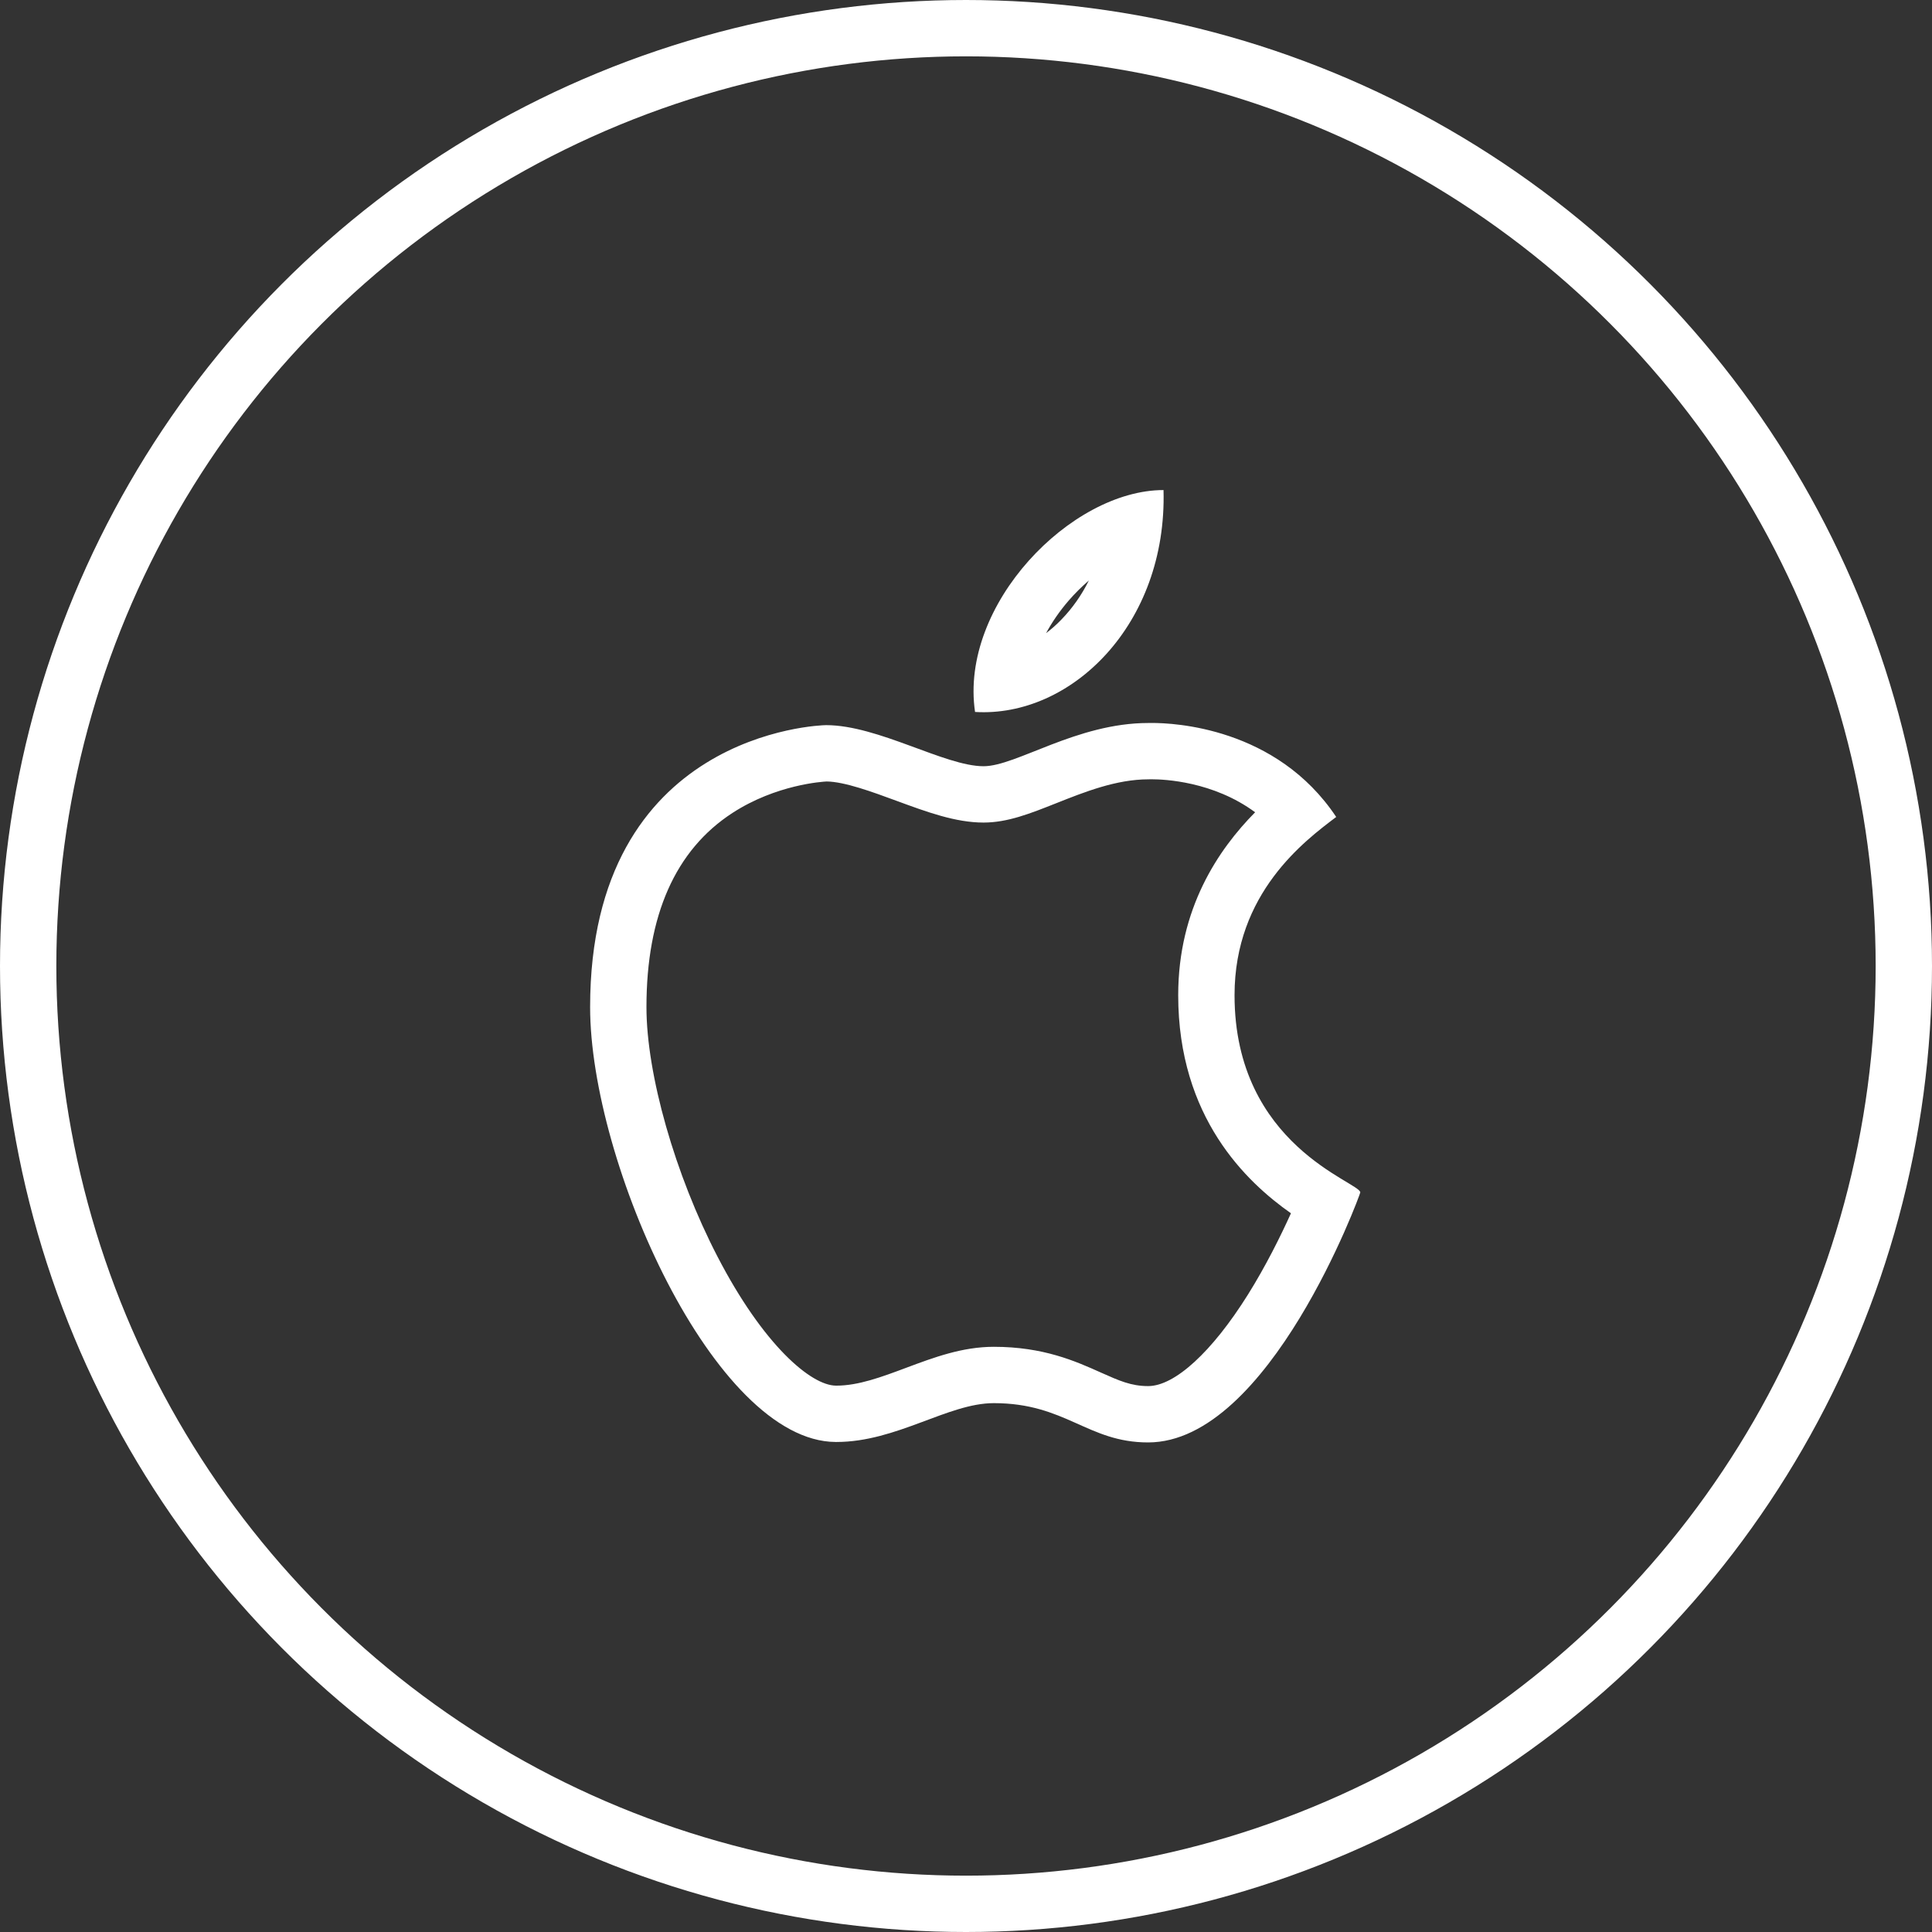
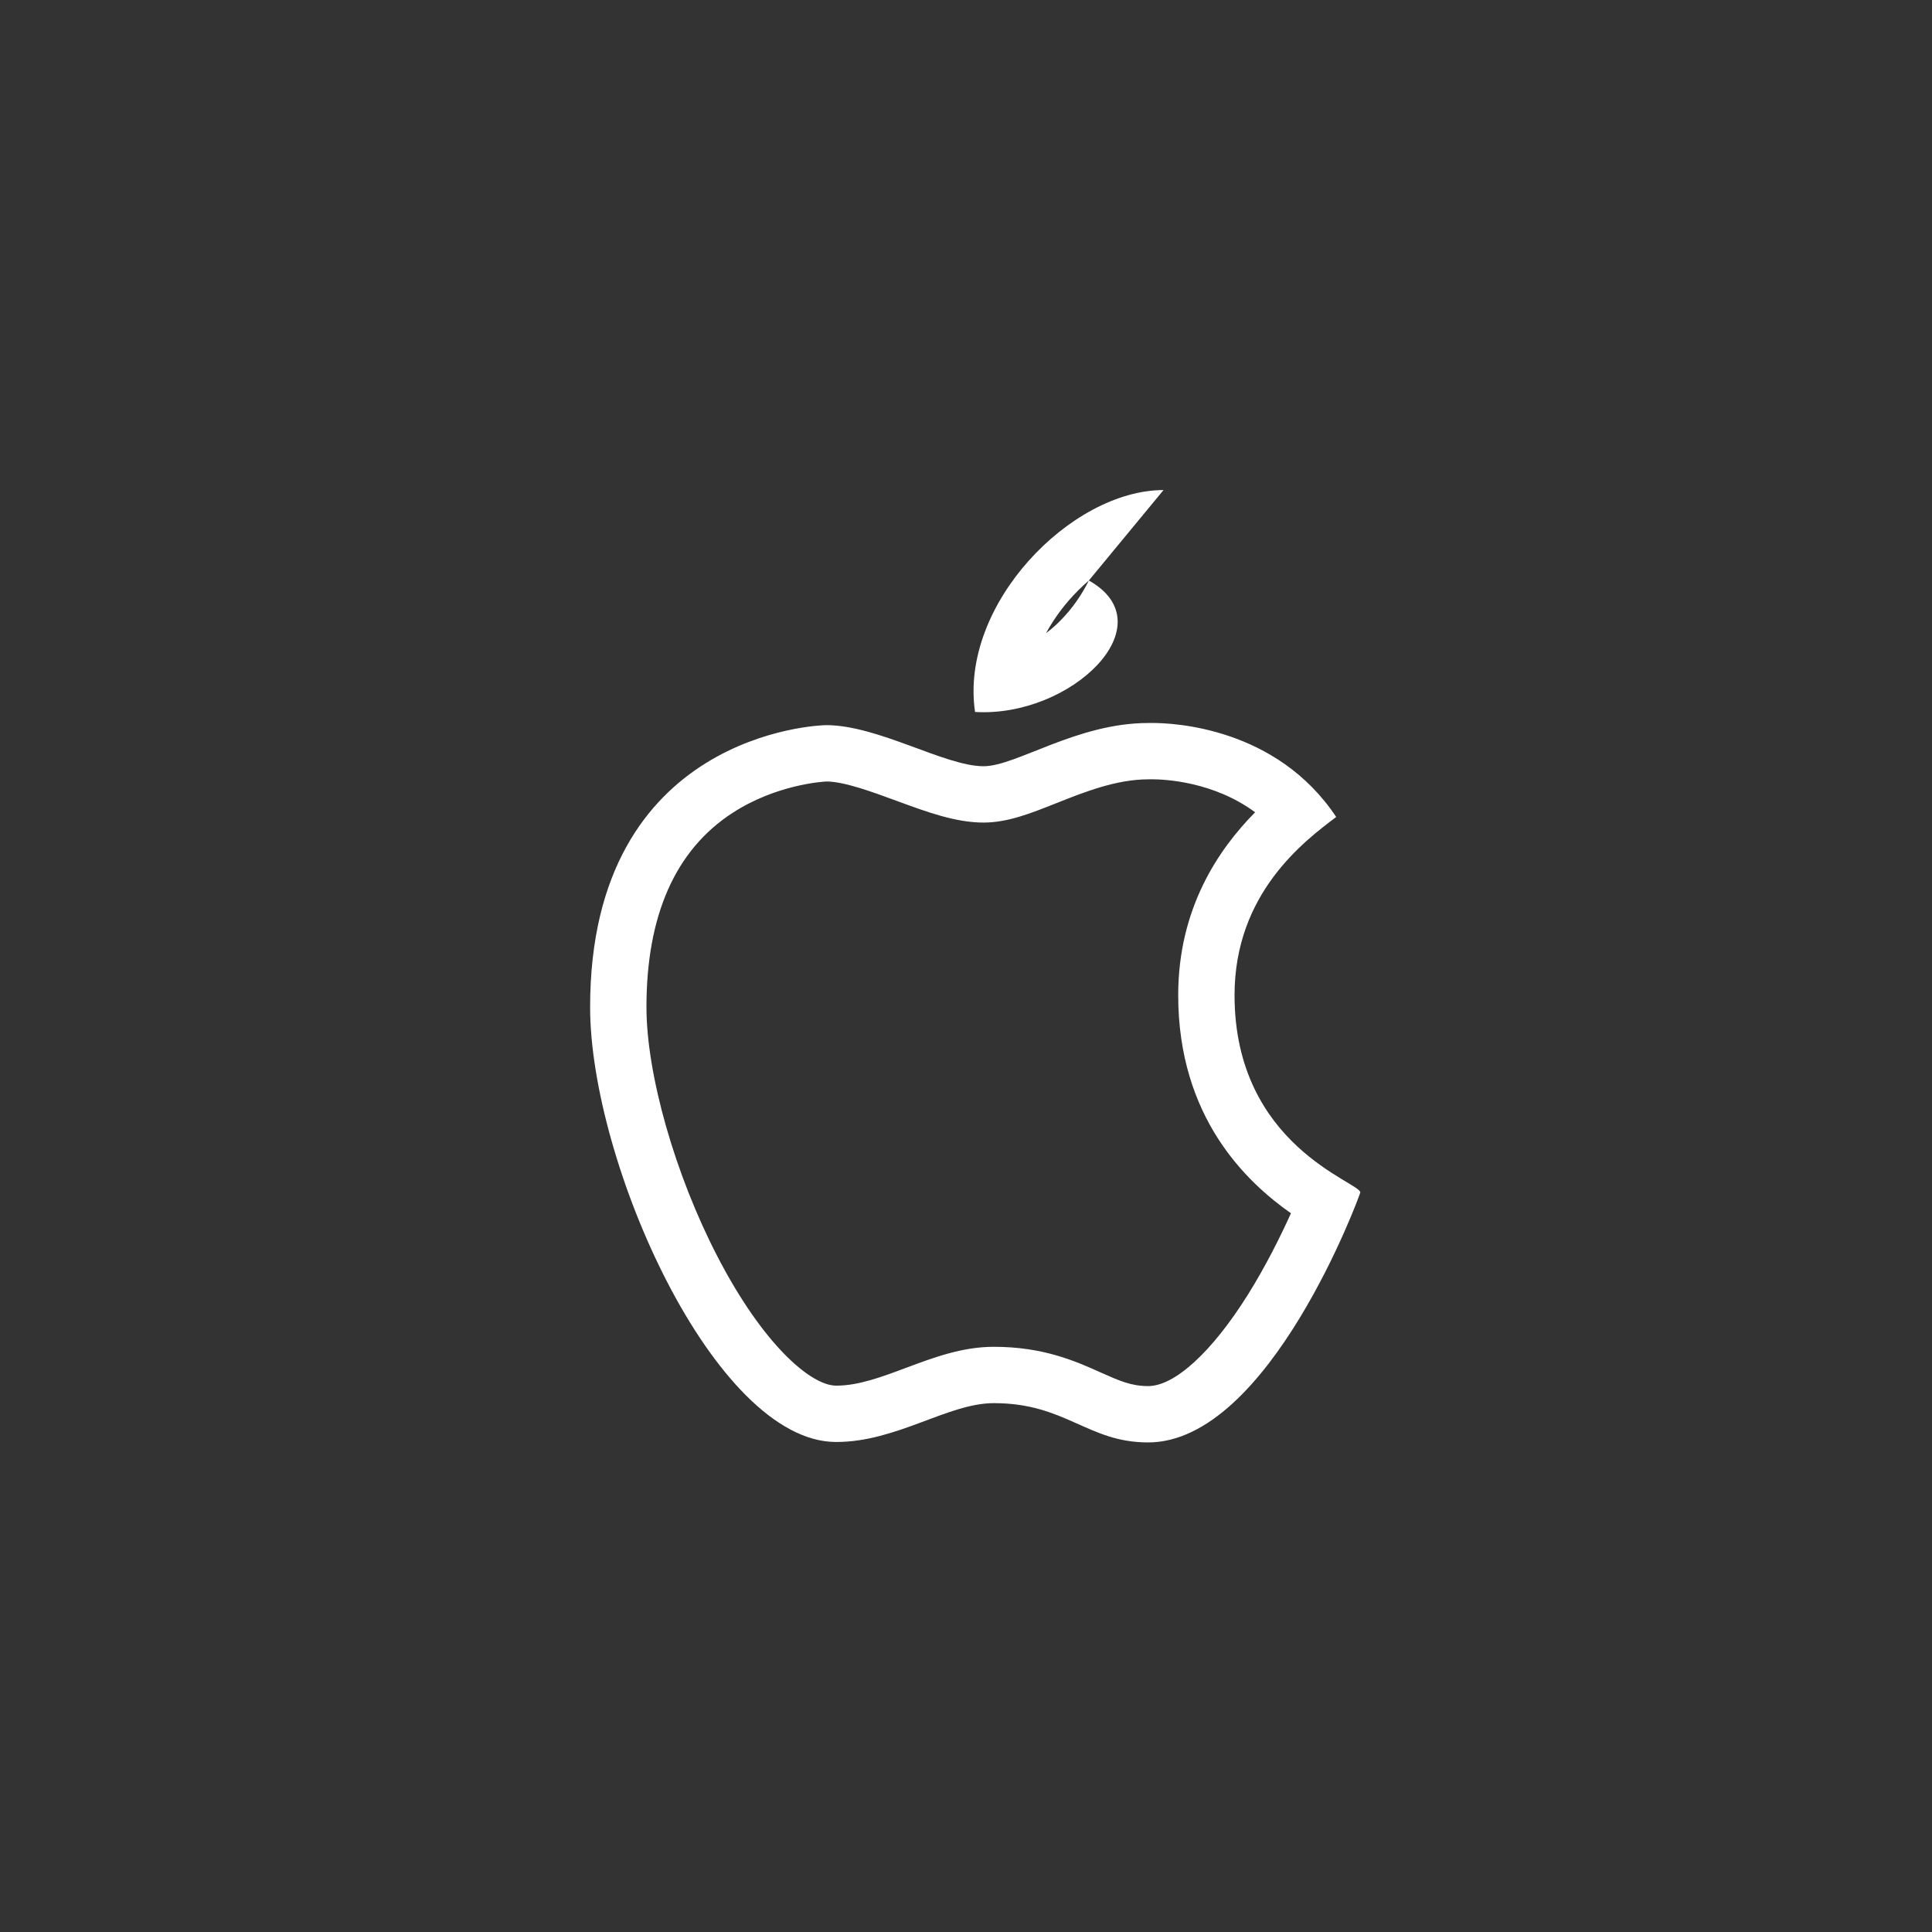
<svg xmlns="http://www.w3.org/2000/svg" id="Group_3272" data-name="Group 3272" width="51.44" height="51.44" viewBox="0 0 51.44 51.44">
  <rect x="0" y="0" width="51.44" height="51.44" fill="#333333" stroke="none" />
  <defs>
    <clipPath id="clip-path">
      <path id="path1272" d="M0-682.665H26.924v26.924H0Z" transform="translate(0 682.665)" fill="#fff" />
    </clipPath>
  </defs>
  <g id="Ellipse_28" data-name="Ellipse 28" fill="none" stroke="#fff" stroke-width="1.5">
    <ellipse cx="25.72" cy="25.72" rx="25.72" ry="25.72" stroke="none" />
-     <ellipse cx="25.72" cy="25.72" rx="24.97" ry="24.97" fill="none" />
  </g>
  <g id="g1266" transform="translate(12.477 12.259)">
    <g id="g1268">
      <g id="g1270" clip-path="url(#clip-path)">
        <g id="g1276" transform="translate(3.235 6.99)">
          <g id="path1278" transform="translate(435.052 183.795)" fill="rgba(255,255,255,0)" stroke-linecap="round" stroke-linejoin="round" stroke-miterlimit="10">
            <path d="M -420.195 -165.389 C -420.806 -165.389 -421.224 -165.576 -421.753 -165.813 C -422.405 -166.105 -423.144 -166.435 -424.304 -166.435 C -425.007 -166.435 -425.702 -166.175 -426.374 -165.923 C -427.062 -165.666 -427.772 -165.401 -428.494 -165.401 L -428.511 -165.401 C -429.64 -165.407 -431.103 -166.879 -432.327 -169.242 C -433.527 -171.558 -434.302 -174.301 -434.302 -176.23 C -434.302 -178.97 -433.4 -180.931 -431.621 -182.06 C -430.235 -182.939 -428.819 -182.985 -428.765 -182.987 C -428.153 -182.985 -427.345 -182.688 -426.632 -182.425 C -425.889 -182.152 -425.187 -181.893 -424.577 -181.893 C -424.081 -181.893 -423.54 -182.108 -422.914 -182.357 C -422.105 -182.679 -421.187 -183.044 -420.189 -183.044 C -420.184 -183.044 -420.174 -183.044 -420.161 -183.045 C -420.147 -183.045 -420.123 -183.045 -420.09 -183.045 C -419.662 -183.045 -417.637 -182.96 -416.236 -181.421 C -417.236 -180.585 -418.644 -179.069 -418.644 -176.547 C -418.644 -173.116 -416.45 -171.63 -415.45 -171.02 C -416.104 -169.421 -418.099 -165.389 -420.195 -165.389 Z" stroke="none" />
            <path d="M -420.09 -182.295 L -420.09 -182.295 C -420.116 -182.295 -420.135 -182.295 -420.146 -182.295 C -420.167 -182.294 -420.181 -182.294 -420.189 -182.294 C -421.043 -182.294 -421.89 -181.957 -422.637 -181.66 C -423.335 -181.383 -423.937 -181.143 -424.577 -181.143 C -425.321 -181.143 -426.084 -181.424 -426.891 -181.721 C -427.54 -181.96 -428.275 -182.231 -428.754 -182.237 C -428.865 -182.231 -430.095 -182.157 -431.264 -181.398 C -432.782 -180.411 -433.552 -178.673 -433.552 -176.23 C -433.552 -174.44 -432.792 -171.77 -431.661 -169.588 C -430.441 -167.231 -429.17 -166.154 -428.506 -166.151 L -428.494 -166.151 C -427.908 -166.151 -427.291 -166.381 -426.637 -166.626 C -425.902 -166.901 -425.142 -167.185 -424.304 -167.185 C -422.984 -167.185 -422.131 -166.804 -421.447 -166.497 C -420.965 -166.282 -420.646 -166.139 -420.195 -166.139 C -419.486 -166.139 -418.493 -167.049 -417.538 -168.574 C -417.063 -169.333 -416.669 -170.128 -416.392 -170.74 C -417.574 -171.57 -419.394 -173.289 -419.394 -176.547 C -419.394 -178.857 -418.324 -180.427 -417.346 -181.417 C -418.464 -182.243 -419.776 -182.295 -420.09 -182.295 M -420.09 -183.795 C -419.529 -183.795 -416.781 -183.686 -415.187 -181.292 C -416.024 -180.66 -417.894 -179.268 -417.894 -176.547 C -417.894 -172.53 -414.546 -171.57 -414.546 -171.295 C -414.546 -171.249 -416.969 -164.639 -420.195 -164.639 C -421.808 -164.639 -422.387 -165.685 -424.304 -165.685 C -425.522 -165.685 -426.89 -164.651 -428.494 -164.651 C -428.501 -164.651 -428.508 -164.651 -428.515 -164.651 C -431.741 -164.669 -435.052 -172.097 -435.052 -176.23 C -435.052 -183.539 -428.936 -183.737 -428.769 -183.737 C -427.38 -183.737 -425.607 -182.643 -424.577 -182.643 C -423.703 -182.643 -422.102 -183.794 -420.189 -183.794 C -420.18 -183.794 -420.146 -183.795 -420.09 -183.795 Z" stroke="none" fill="#fff" />
          </g>
        </g>
        <g id="g1280" transform="translate(13.444 0.789)">
          <g id="path1282" transform="translate(128.251)" fill="none" stroke-linecap="round" stroke-linejoin="round" stroke-miterlimit="10">
            <path d="M-123.193,0c.1,3.58-2.461,6.063-5.018,5.908C-128.632,3.051-125.654,0-123.193,0Z" stroke="none" />
-             <path d="M -125.181 2.408 C -125.37 2.571 -125.552 2.751 -125.72 2.945 C -125.959 3.222 -126.159 3.513 -126.319 3.809 C -126.178 3.703 -126.043 3.584 -125.916 3.452 C -125.619 3.147 -125.373 2.796 -125.181 2.408 M -123.193 -9.5367431640625e-07 C -123.094 3.58 -125.654 6.063 -128.211 5.908 C -128.632 3.051 -125.654 -9.5367431640625e-07 -123.193 -9.5367431640625e-07 Z" stroke="none" fill="#fff" />
+             <path d="M -125.181 2.408 C -125.37 2.571 -125.552 2.751 -125.72 2.945 C -125.959 3.222 -126.159 3.513 -126.319 3.809 C -126.178 3.703 -126.043 3.584 -125.916 3.452 C -125.619 3.147 -125.373 2.796 -125.181 2.408 C -123.094 3.58 -125.654 6.063 -128.211 5.908 C -128.632 3.051 -125.654 -9.5367431640625e-07 -123.193 -9.5367431640625e-07 Z" stroke="none" fill="#fff" />
          </g>
        </g>
      </g>
    </g>
  </g>
</svg>